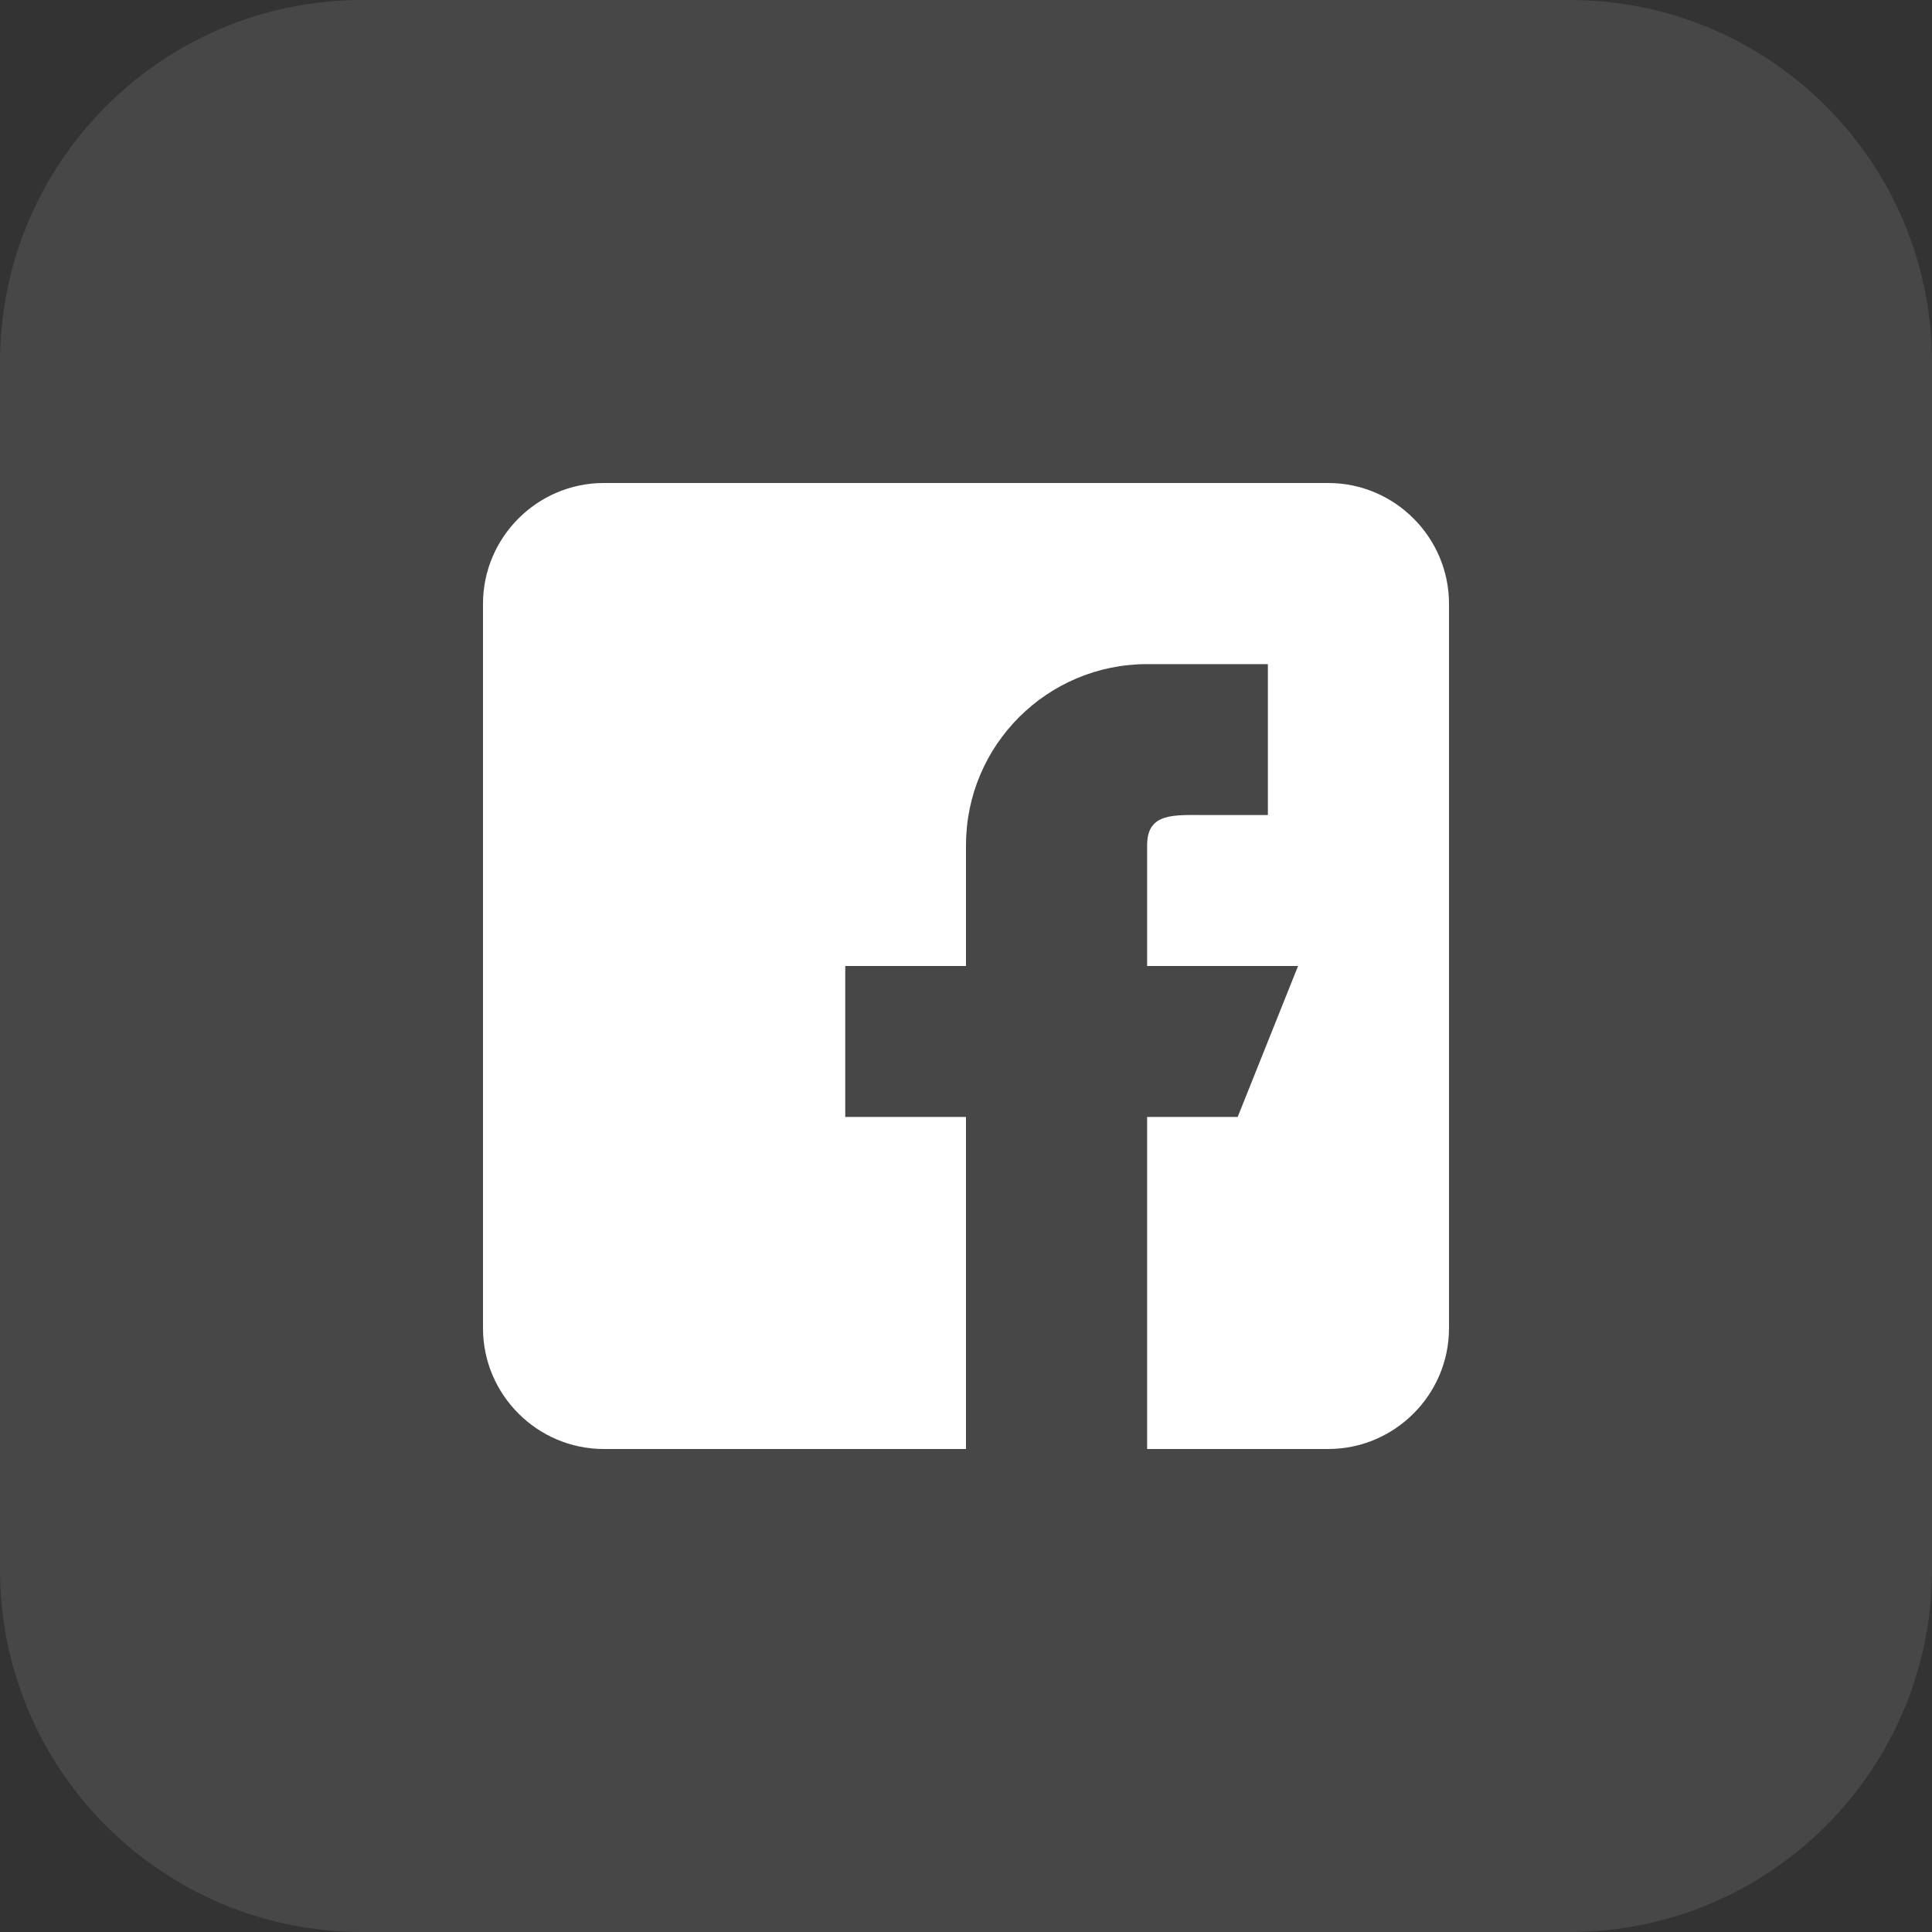
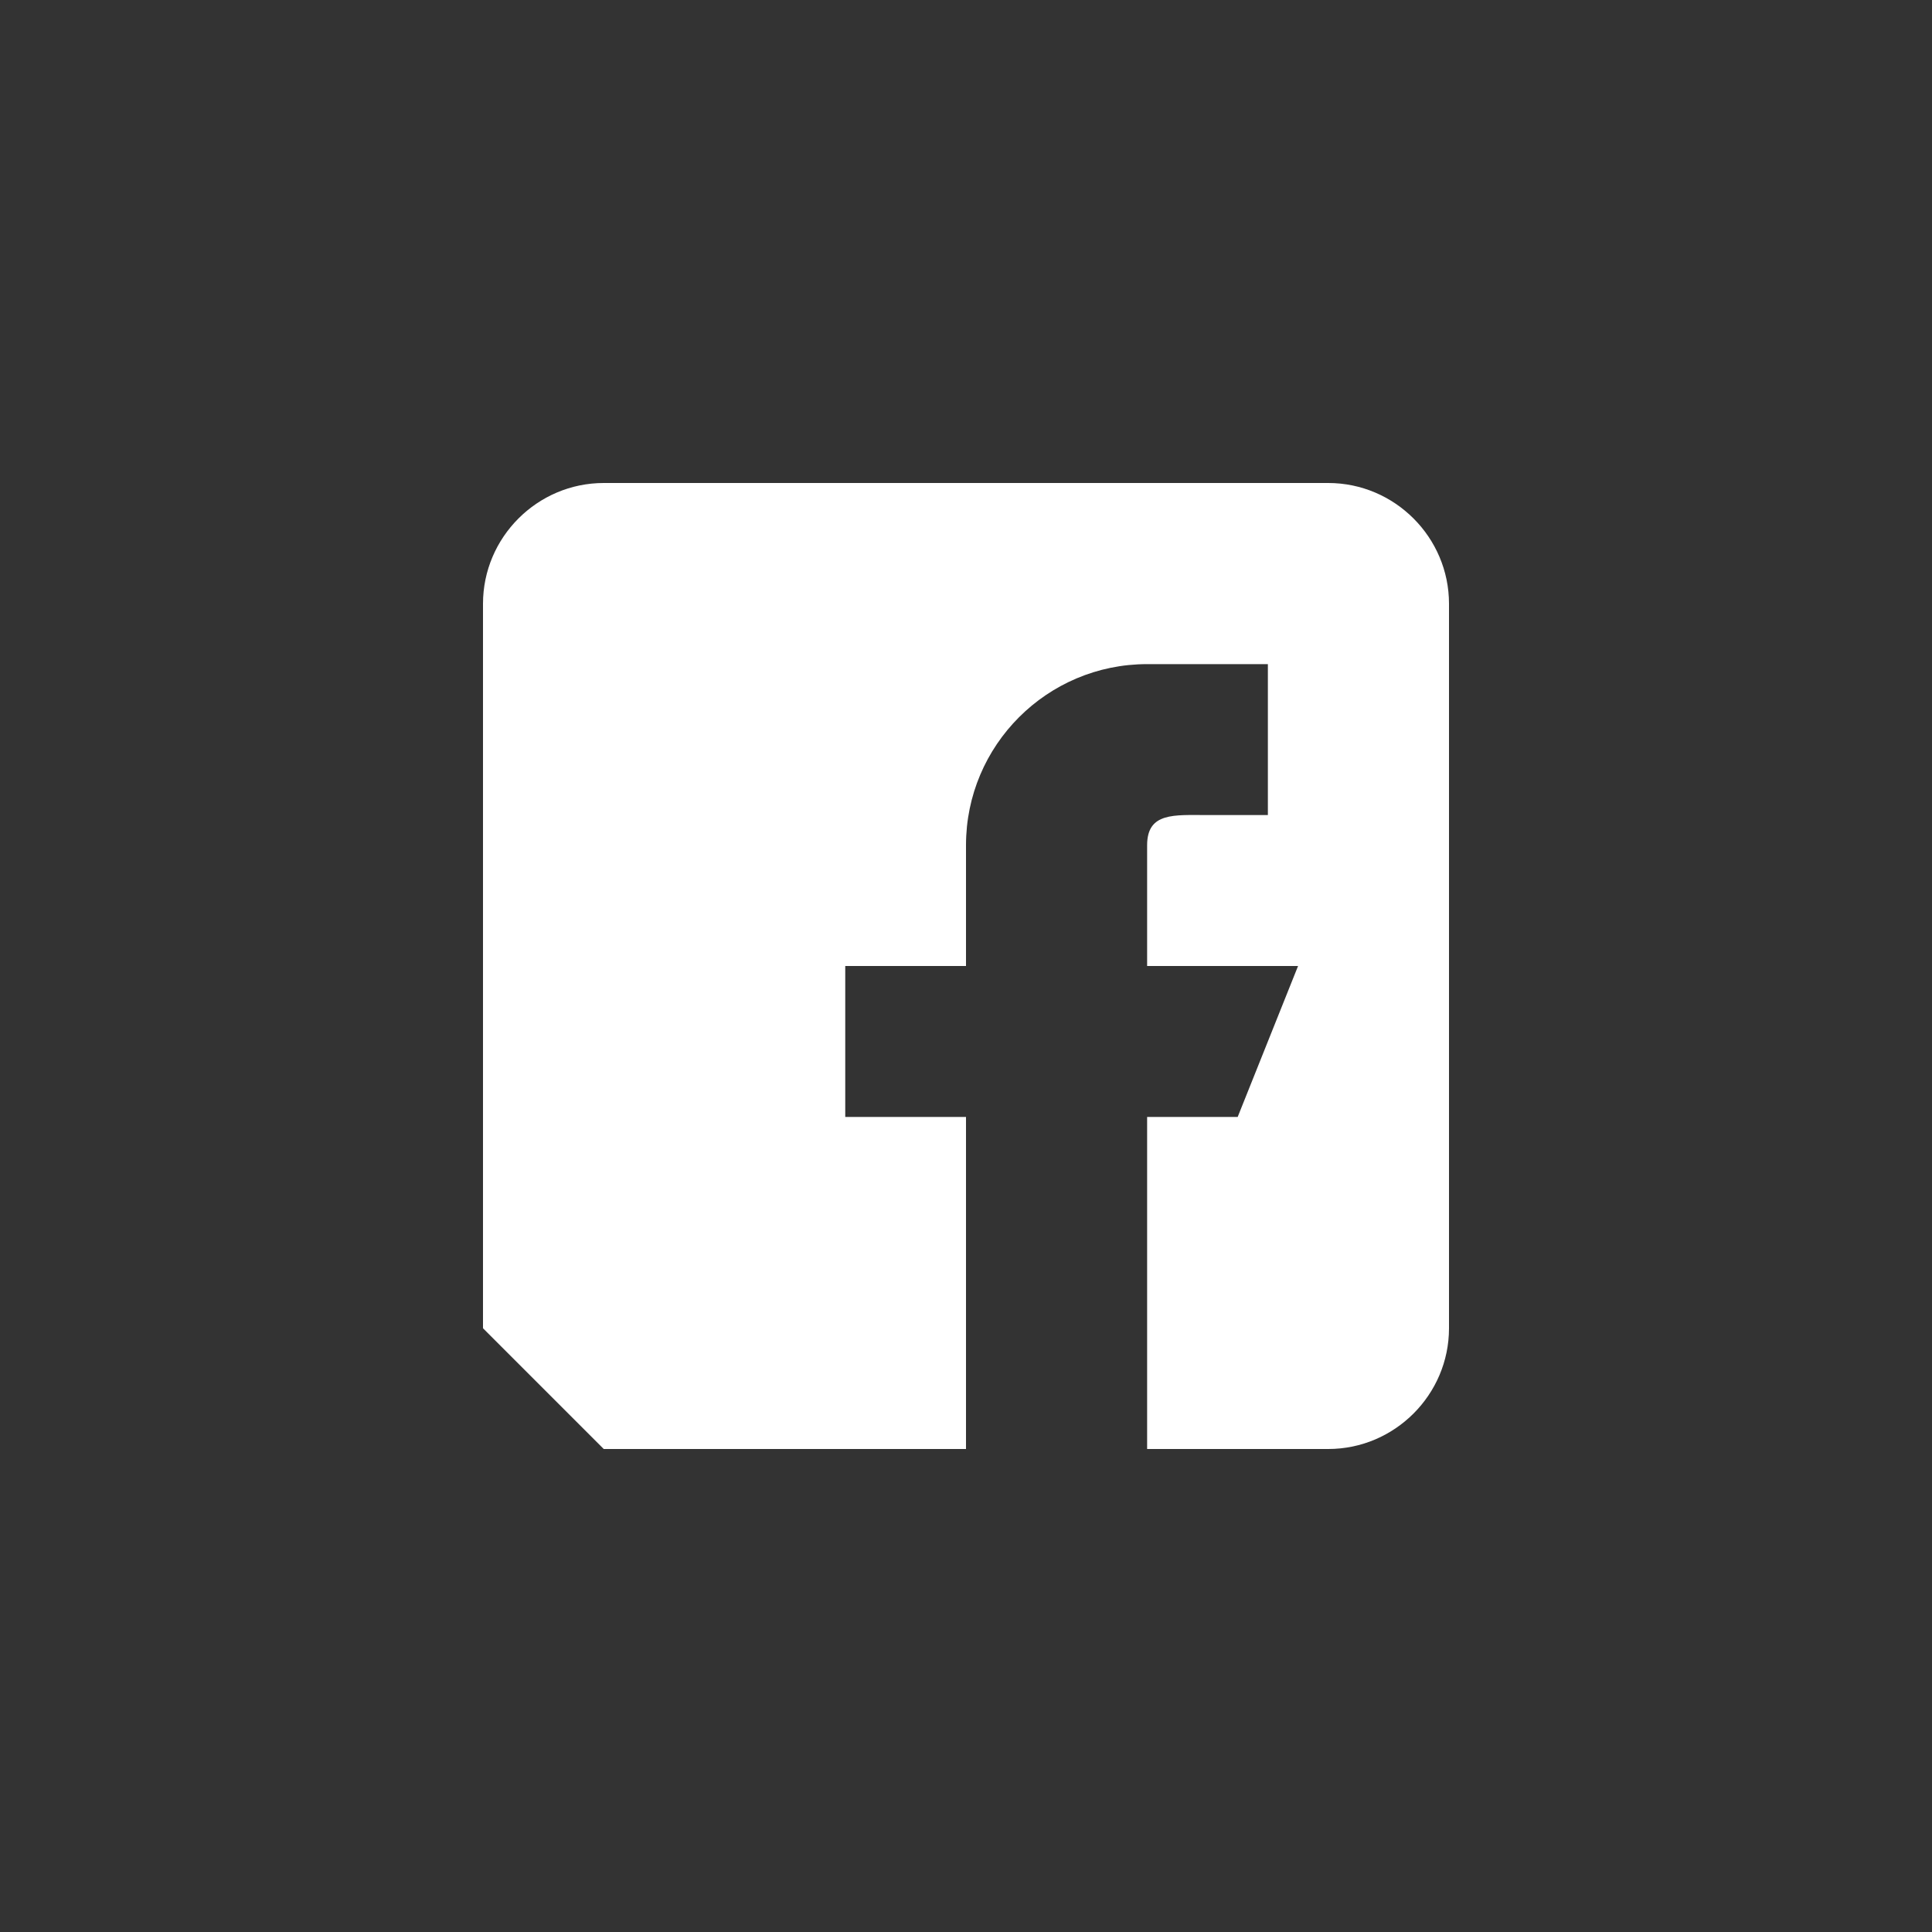
<svg xmlns="http://www.w3.org/2000/svg" version="1.1" id="Bold" x="0px" y="0px" viewBox="0 0 512 512" style="enable-background:new 0 0 512 512;" xml:space="preserve">
  <rect x="0" y="0" width="512" height="512" fill="#333333" stroke="none" />
  <style type="text/css">
	.st0{opacity:0.1;fill:#FFFFFF;enable-background:new    ;}
	.st1{fill:#FFFFFF;}
</style>
-   <path class="st0" d="M416,512H96c-53,0-96-43-96-96V96C0,43,43,0,96,0h320c53,0,96,43,96,96v320C512,469,469,512,416,512z" />
-   <path class="st1" d="M160,384h96v-88h-32v-40h32v-32c0-26.5,21.5-48,48-48h32v40h-16c-8.8,0-16-0.8-16,8v32h40l-16,40h-24v88h48  c17.6,0,32-14.4,32-32V160c0-17.6-14.4-32-32-32H160c-17.6,0-32,14.4-32,32v192C128,369.6,142.4,384,160,384z" />
+   <path class="st1" d="M160,384h96v-88h-32v-40h32v-32c0-26.5,21.5-48,48-48h32v40h-16c-8.8,0-16-0.8-16,8v32h40l-16,40h-24v88h48  c17.6,0,32-14.4,32-32V160c0-17.6-14.4-32-32-32H160c-17.6,0-32,14.4-32,32v192z" />
</svg>